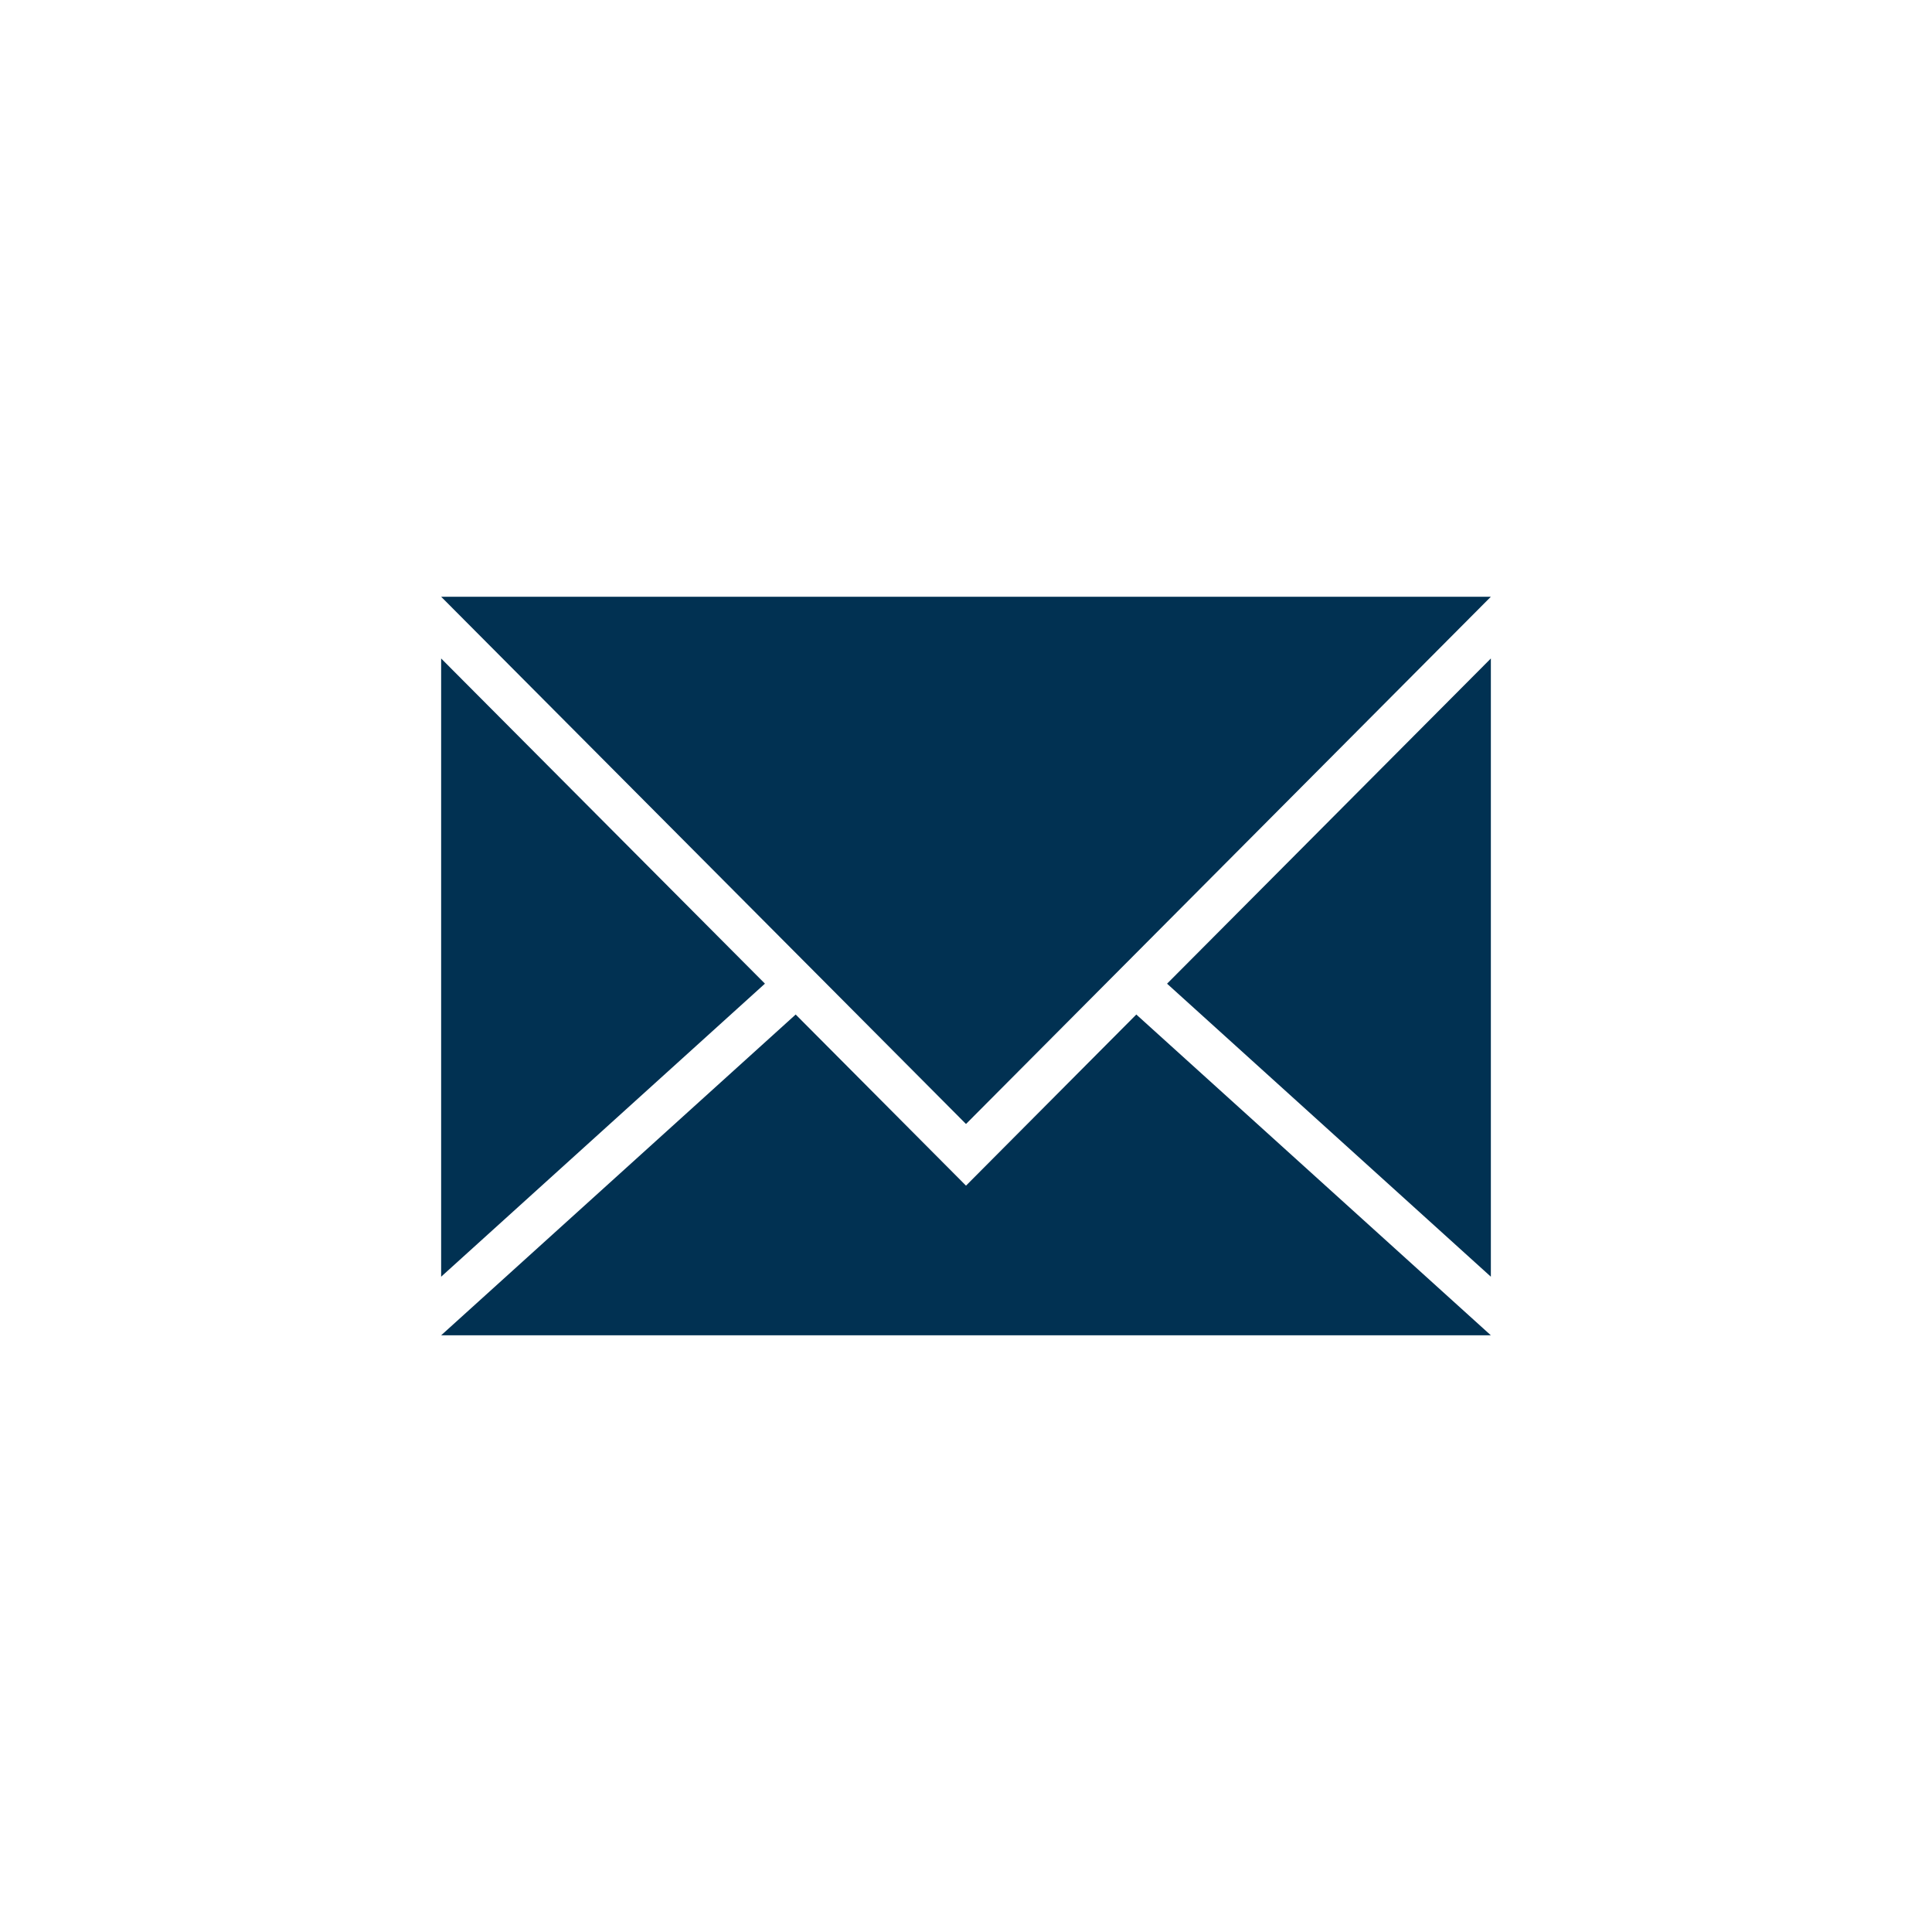
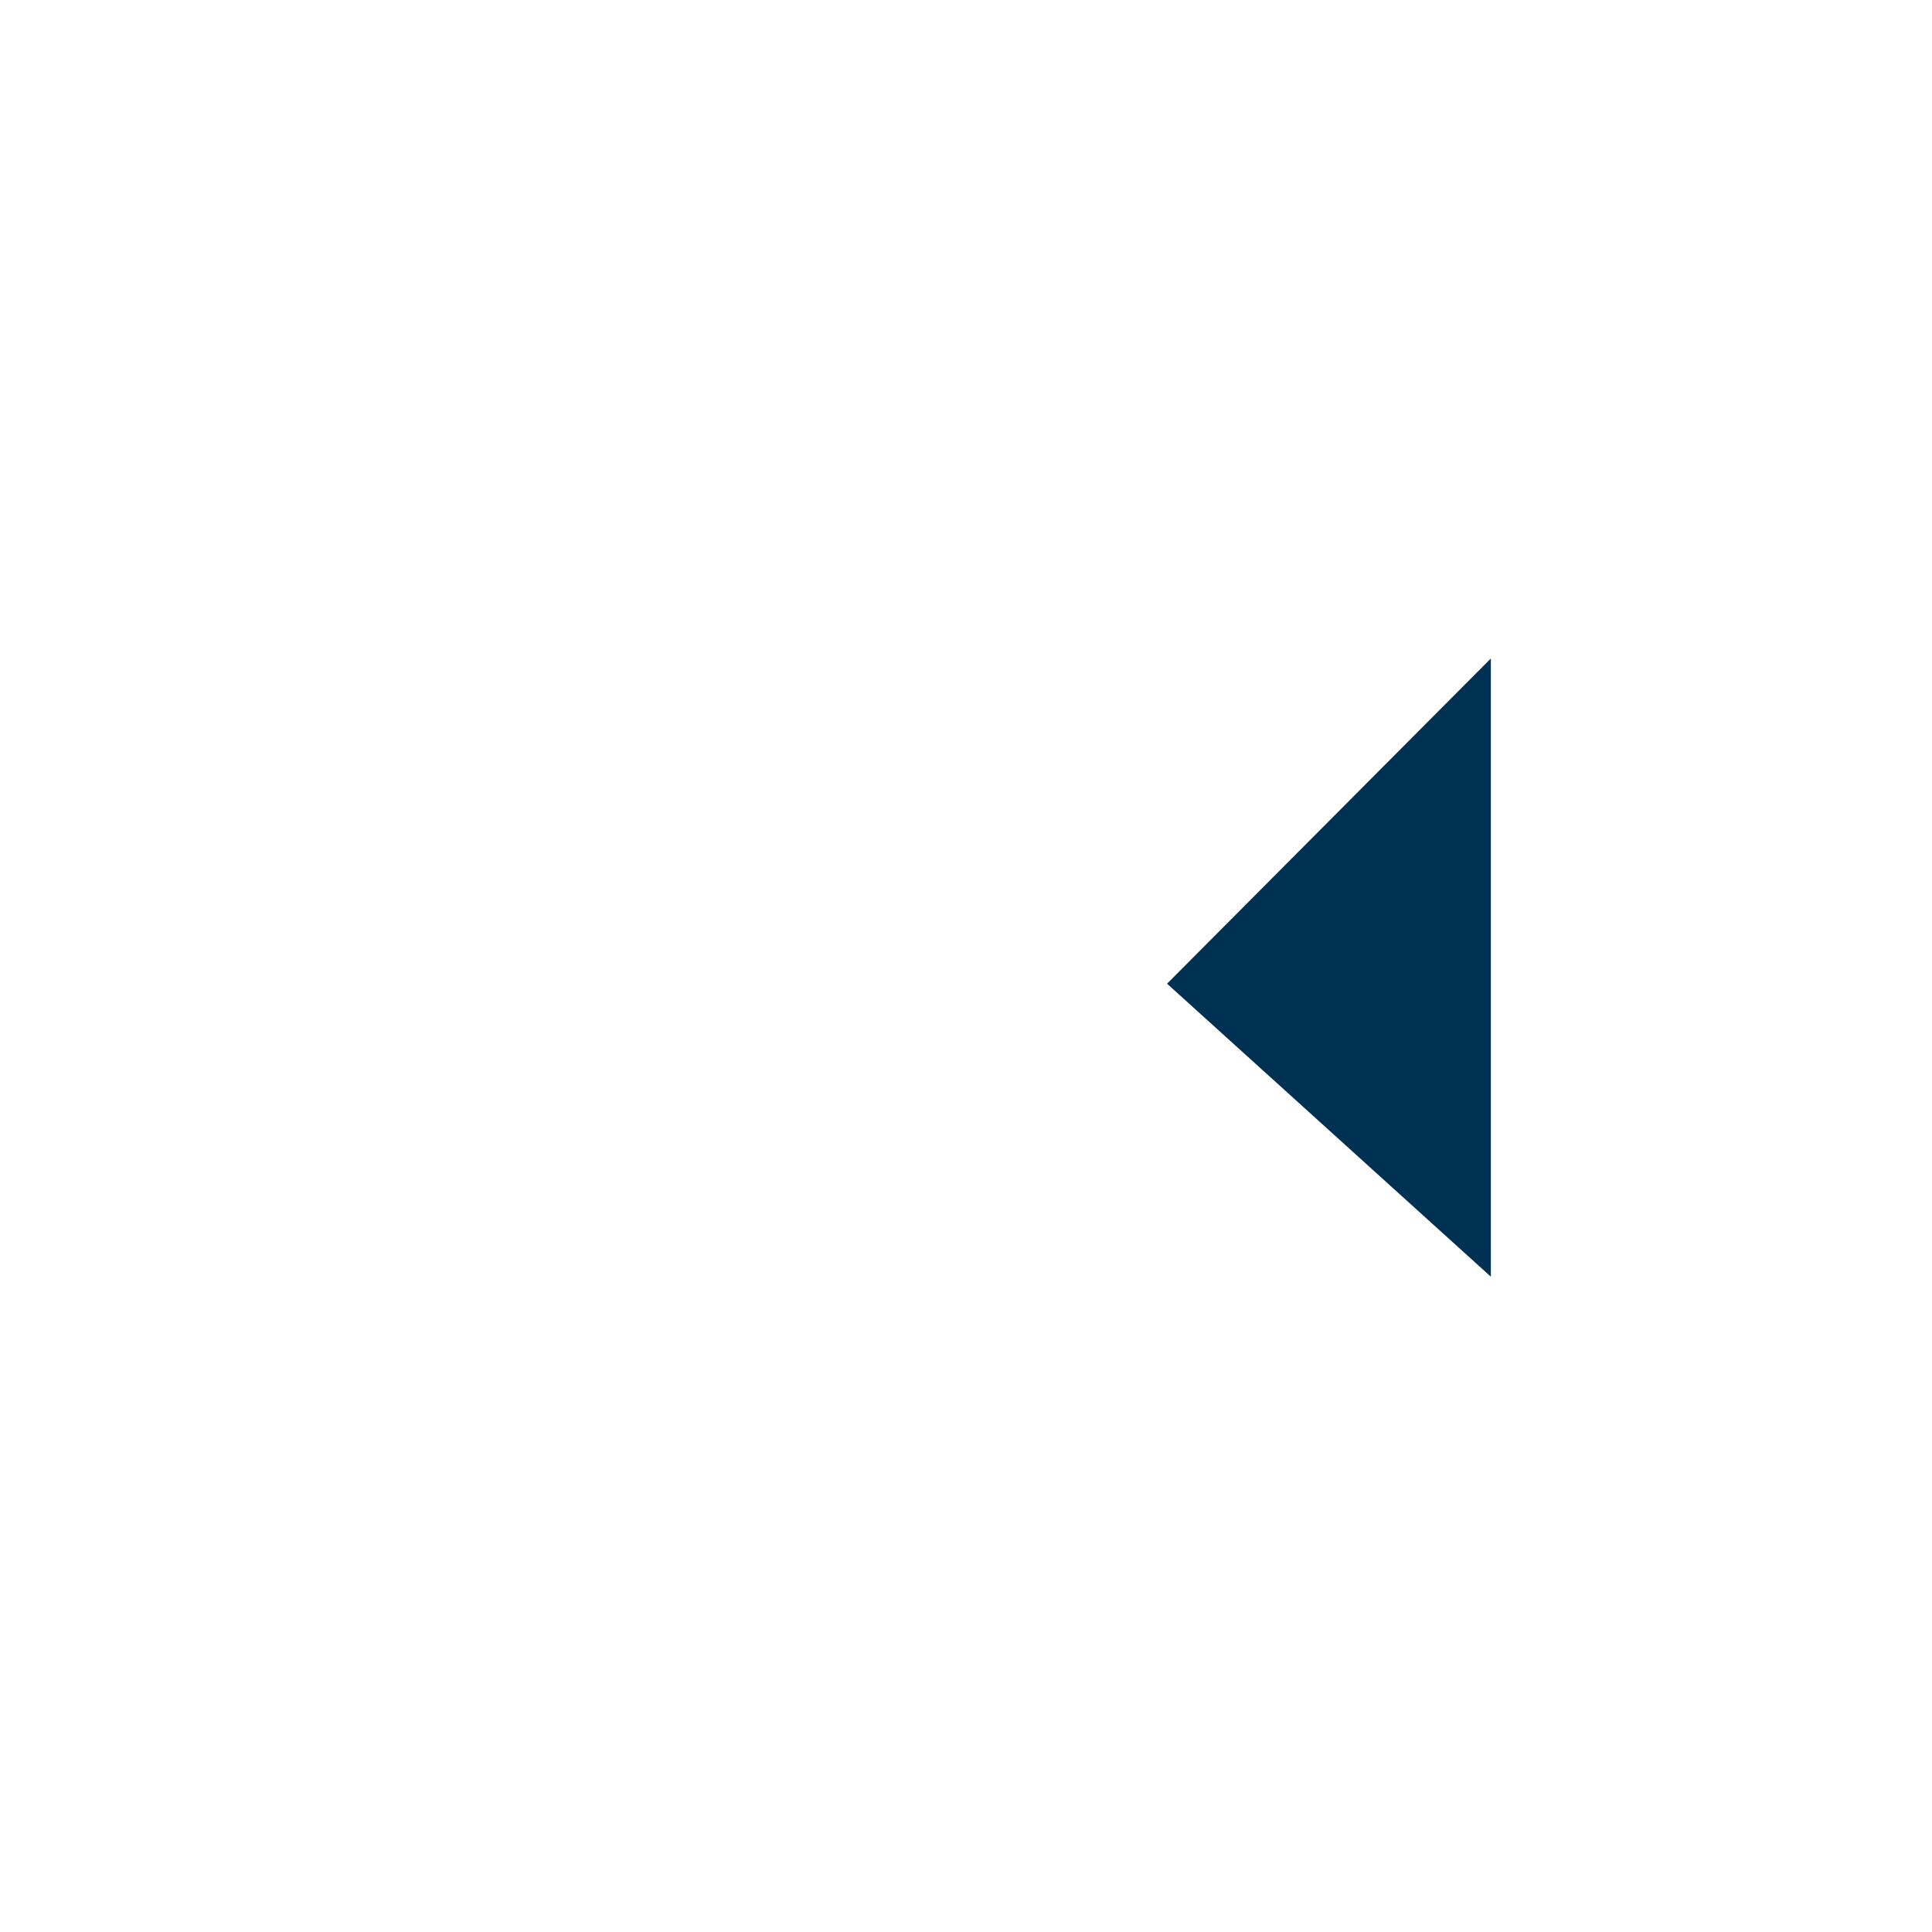
<svg xmlns="http://www.w3.org/2000/svg" width="45" height="45" viewBox="0 0 45 45">
  <g id="Group_503" data-name="Group 503" transform="translate(-330 -1375)">
-     <rect id="Rectangle_273" data-name="Rectangle 273" width="45" height="45" transform="translate(330 1375)" fill="#fff" />
    <g id="Group_502" data-name="Group 502" transform="translate(-16.5 116.5)">
-       <path id="Path_338" data-name="Path 338" d="M57.117,87.674,49.575,94.5V80.1Z" transform="translate(307.2 1193.737)" fill="#013152" />
      <path id="Path_339" data-name="Path 339" d="M164.925,80.1V94.5l-7.542-6.825Z" transform="translate(216.3 1193.737)" fill="#013152" />
-       <path id="Path_340" data-name="Path 340" d="M74.025,139.344H49.575l8.258-7.472.715.718,3.252,3.268,3.252-3.268.715-.718Z" transform="translate(307.2 1150.258)" fill="#013152" />
-       <path id="Path_341" data-name="Path 341" d="M74.025,71.14l-8.294,8.332-.715.718L61.8,83.421,58.584,80.19l-.715-.718L49.575,71.14Z" transform="translate(307.2 1201.259)" fill="#013152" />
    </g>
  </g>
</svg>